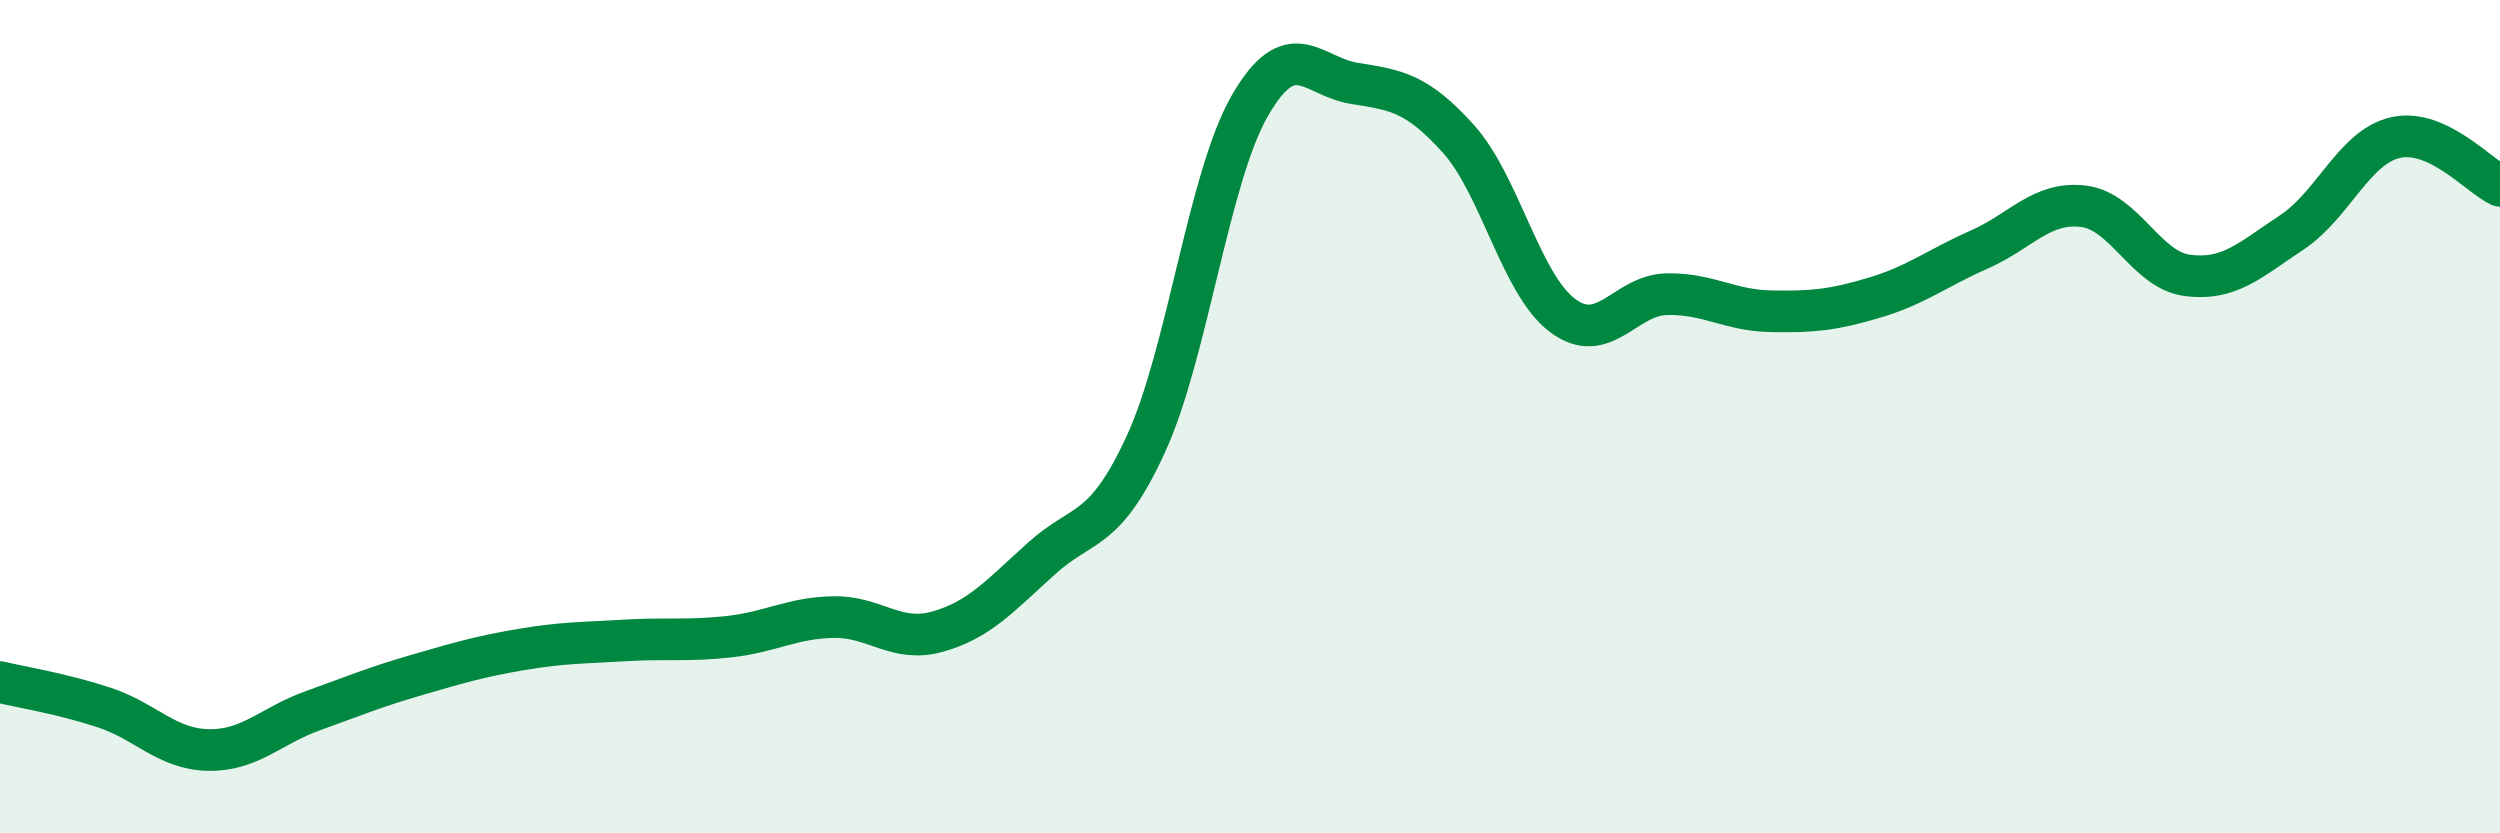
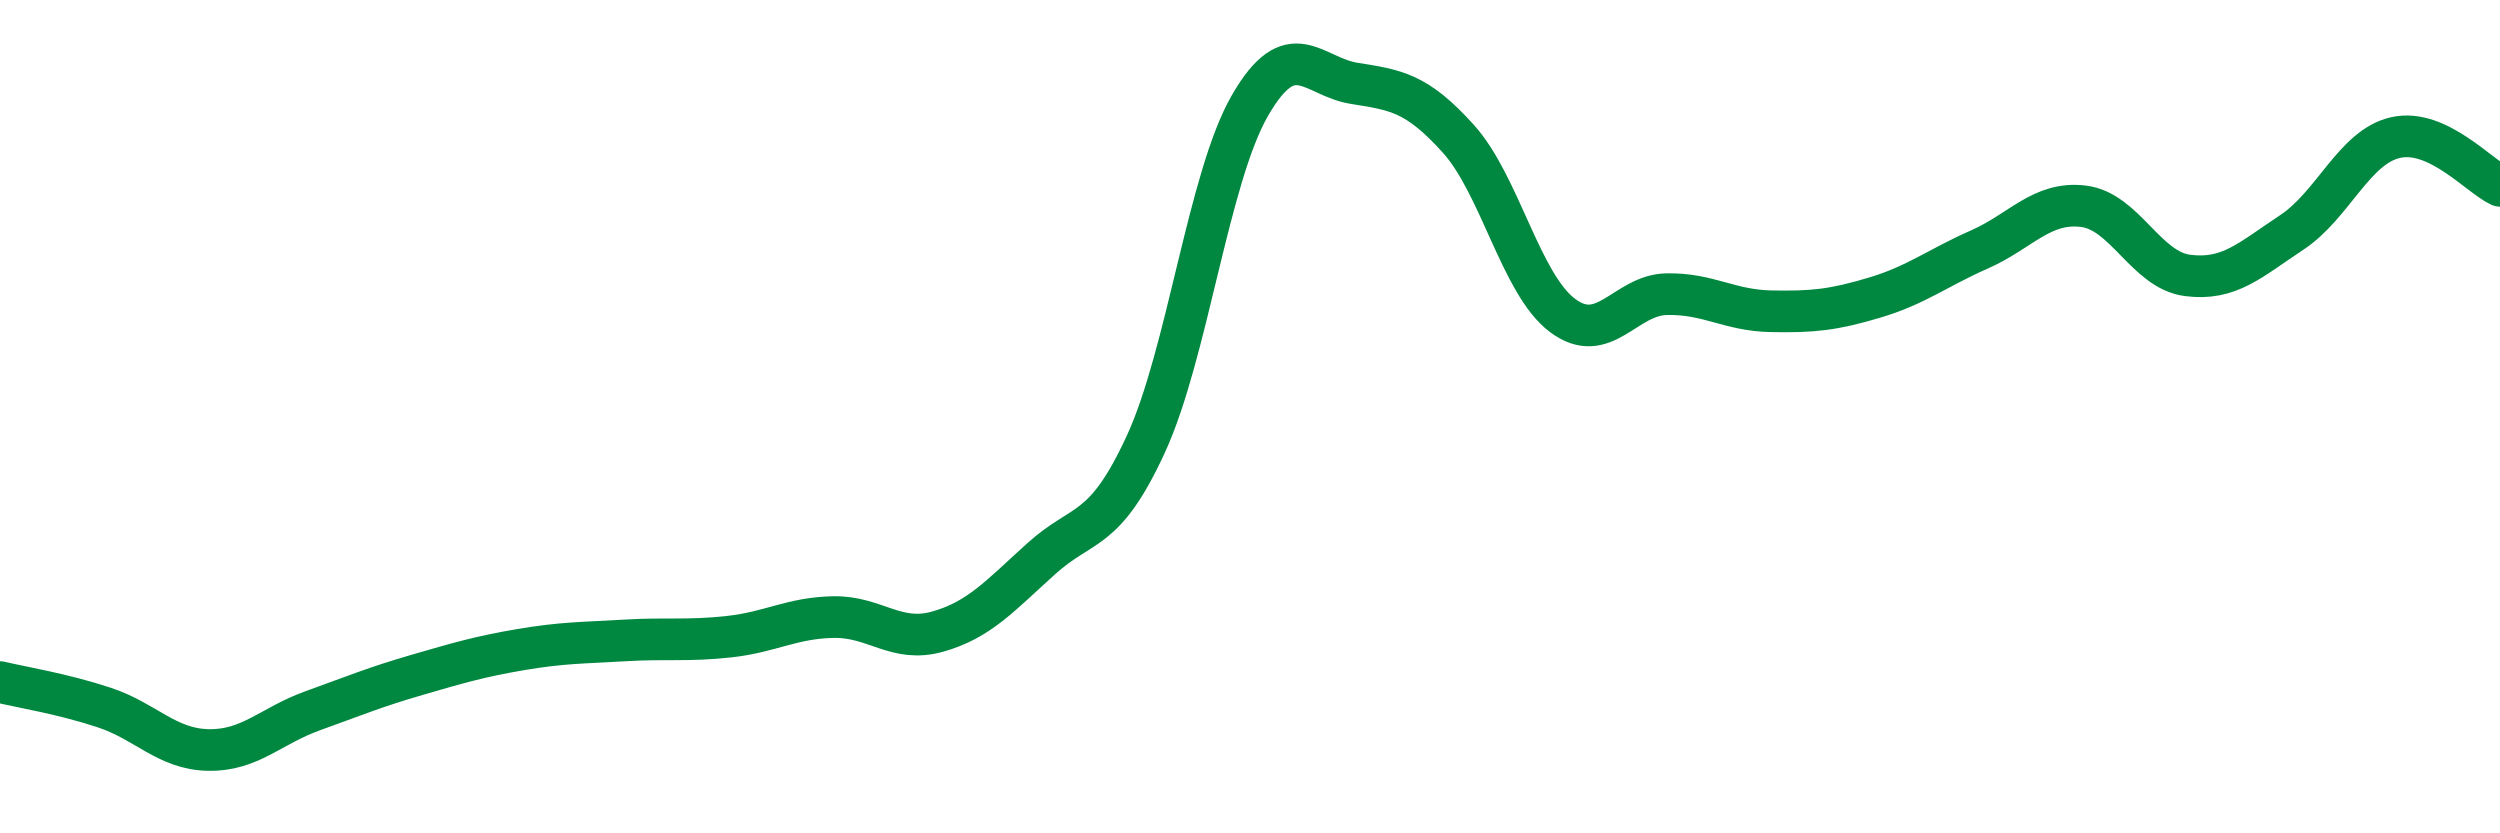
<svg xmlns="http://www.w3.org/2000/svg" width="60" height="20" viewBox="0 0 60 20">
-   <path d="M 0,16.37 C 0.5,16.49 1.5,16.65 2.5,16.98 C 3.5,17.31 4,17.98 5,18 C 6,18.02 6.5,17.42 7.5,17.06 C 8.5,16.7 9,16.49 10,16.2 C 11,15.91 11.5,15.76 12.5,15.59 C 13.5,15.42 14,15.43 15,15.37 C 16,15.31 16.5,15.39 17.5,15.28 C 18.5,15.17 19,14.83 20,14.81 C 21,14.79 21.5,15.44 22.5,15.16 C 23.5,14.88 24,14.3 25,13.4 C 26,12.5 26.5,12.83 27.5,10.66 C 28.5,8.49 29,4.26 30,2.53 C 31,0.8 31.5,1.84 32.5,2 C 33.5,2.16 34,2.22 35,3.33 C 36,4.44 36.5,6.82 37.5,7.57 C 38.5,8.32 39,7.08 40,7.06 C 41,7.04 41.5,7.45 42.5,7.47 C 43.5,7.49 44,7.44 45,7.14 C 46,6.84 46.5,6.43 47.5,5.99 C 48.5,5.55 49,4.83 50,4.95 C 51,5.07 51.5,6.48 52.5,6.61 C 53.5,6.74 54,6.24 55,5.58 C 56,4.92 56.5,3.52 57.5,3.3 C 58.5,3.08 59.5,4.23 60,4.46L60 20L0 20Z" fill="#008740" opacity="0.1" stroke-linecap="round" stroke-linejoin="round" />
  <path d="M 0,16.37 C 0.5,16.49 1.5,16.65 2.5,16.98 C 3.5,17.31 4,17.98 5,18 C 6,18.02 6.5,17.42 7.5,17.06 C 8.5,16.7 9,16.49 10,16.2 C 11,15.91 11.5,15.76 12.5,15.59 C 13.5,15.42 14,15.43 15,15.37 C 16,15.31 16.5,15.39 17.5,15.28 C 18.5,15.17 19,14.83 20,14.81 C 21,14.79 21.5,15.44 22.5,15.16 C 23.5,14.88 24,14.3 25,13.4 C 26,12.5 26.5,12.83 27.5,10.66 C 28.5,8.49 29,4.26 30,2.53 C 31,0.8 31.5,1.84 32.5,2 C 33.5,2.16 34,2.22 35,3.33 C 36,4.44 36.5,6.82 37.5,7.57 C 38.5,8.32 39,7.08 40,7.06 C 41,7.04 41.5,7.45 42.5,7.47 C 43.5,7.49 44,7.44 45,7.14 C 46,6.84 46.5,6.43 47.5,5.99 C 48.5,5.55 49,4.83 50,4.95 C 51,5.07 51.5,6.48 52.5,6.61 C 53.5,6.74 54,6.24 55,5.58 C 56,4.92 56.5,3.52 57.5,3.3 C 58.5,3.08 59.5,4.23 60,4.46" stroke="#008740" stroke-width="1" fill="none" stroke-linecap="round" stroke-linejoin="round" />
</svg>